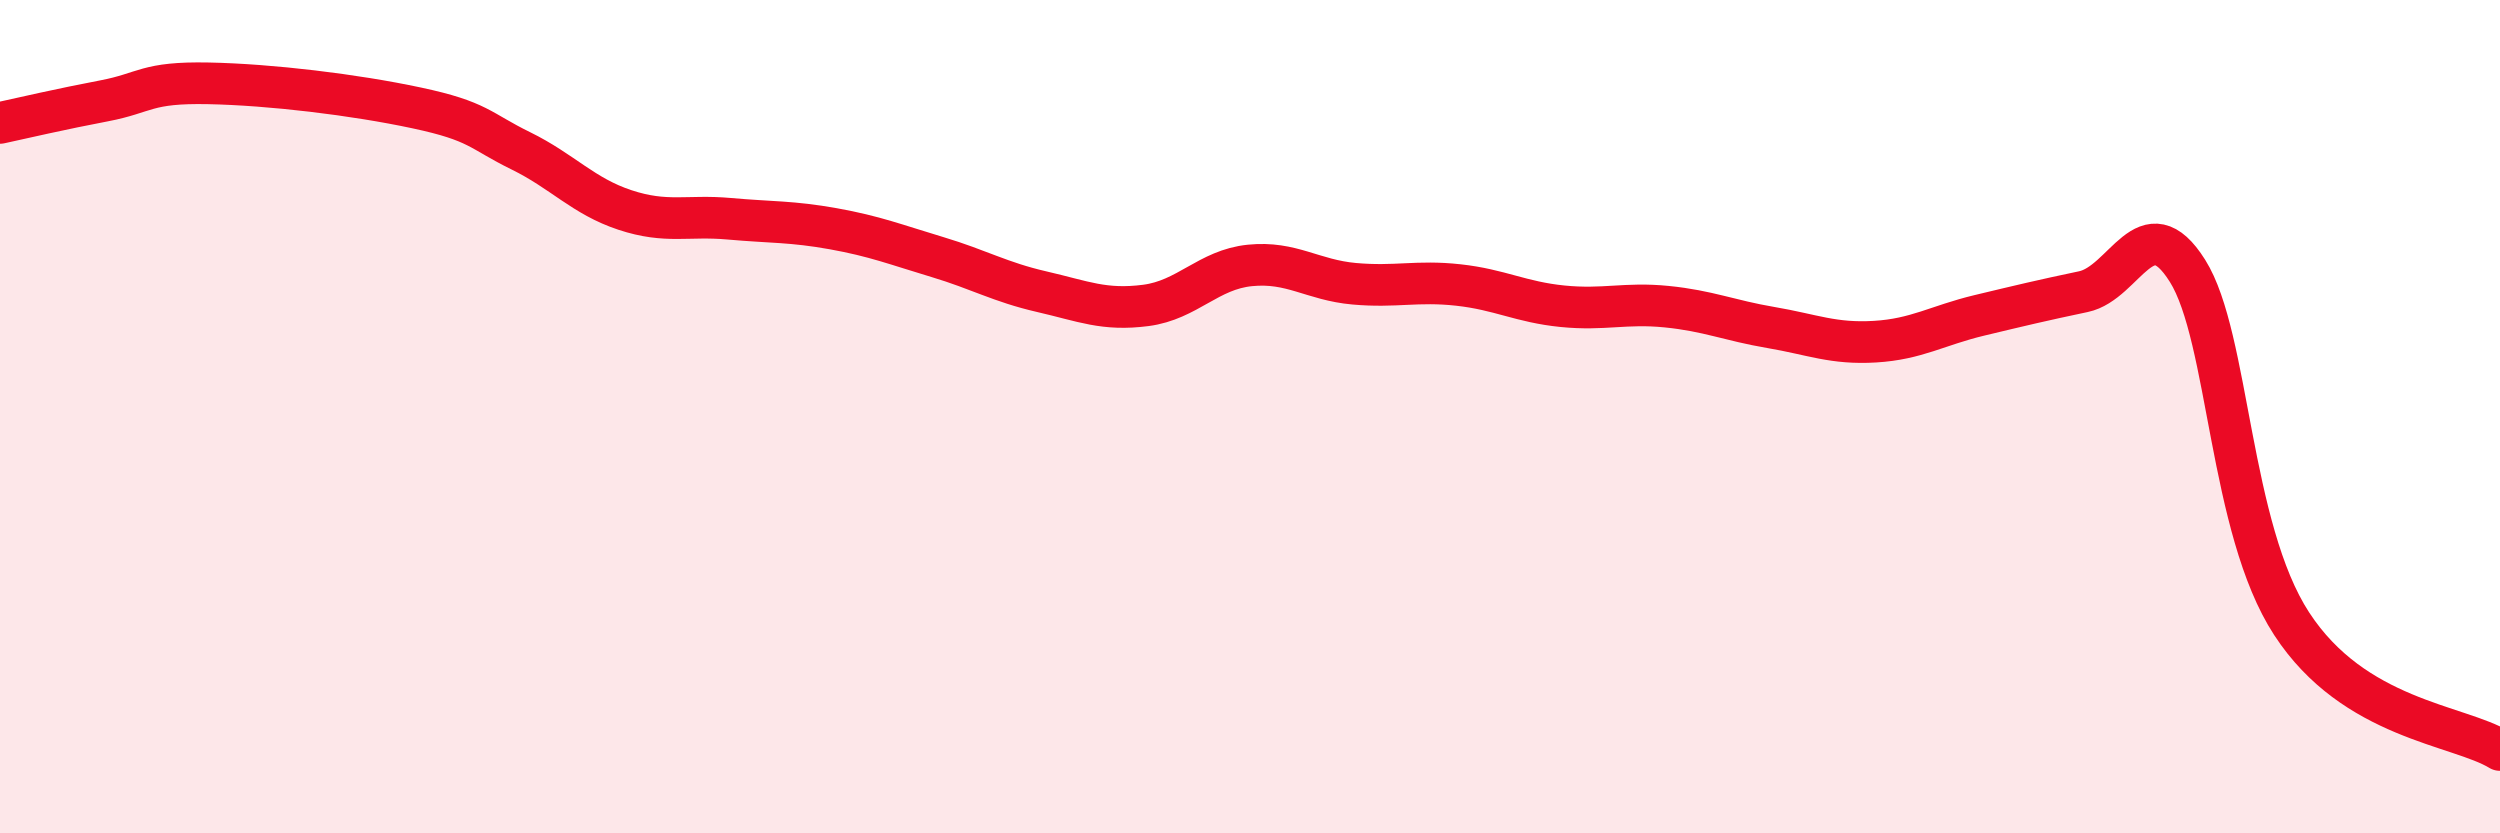
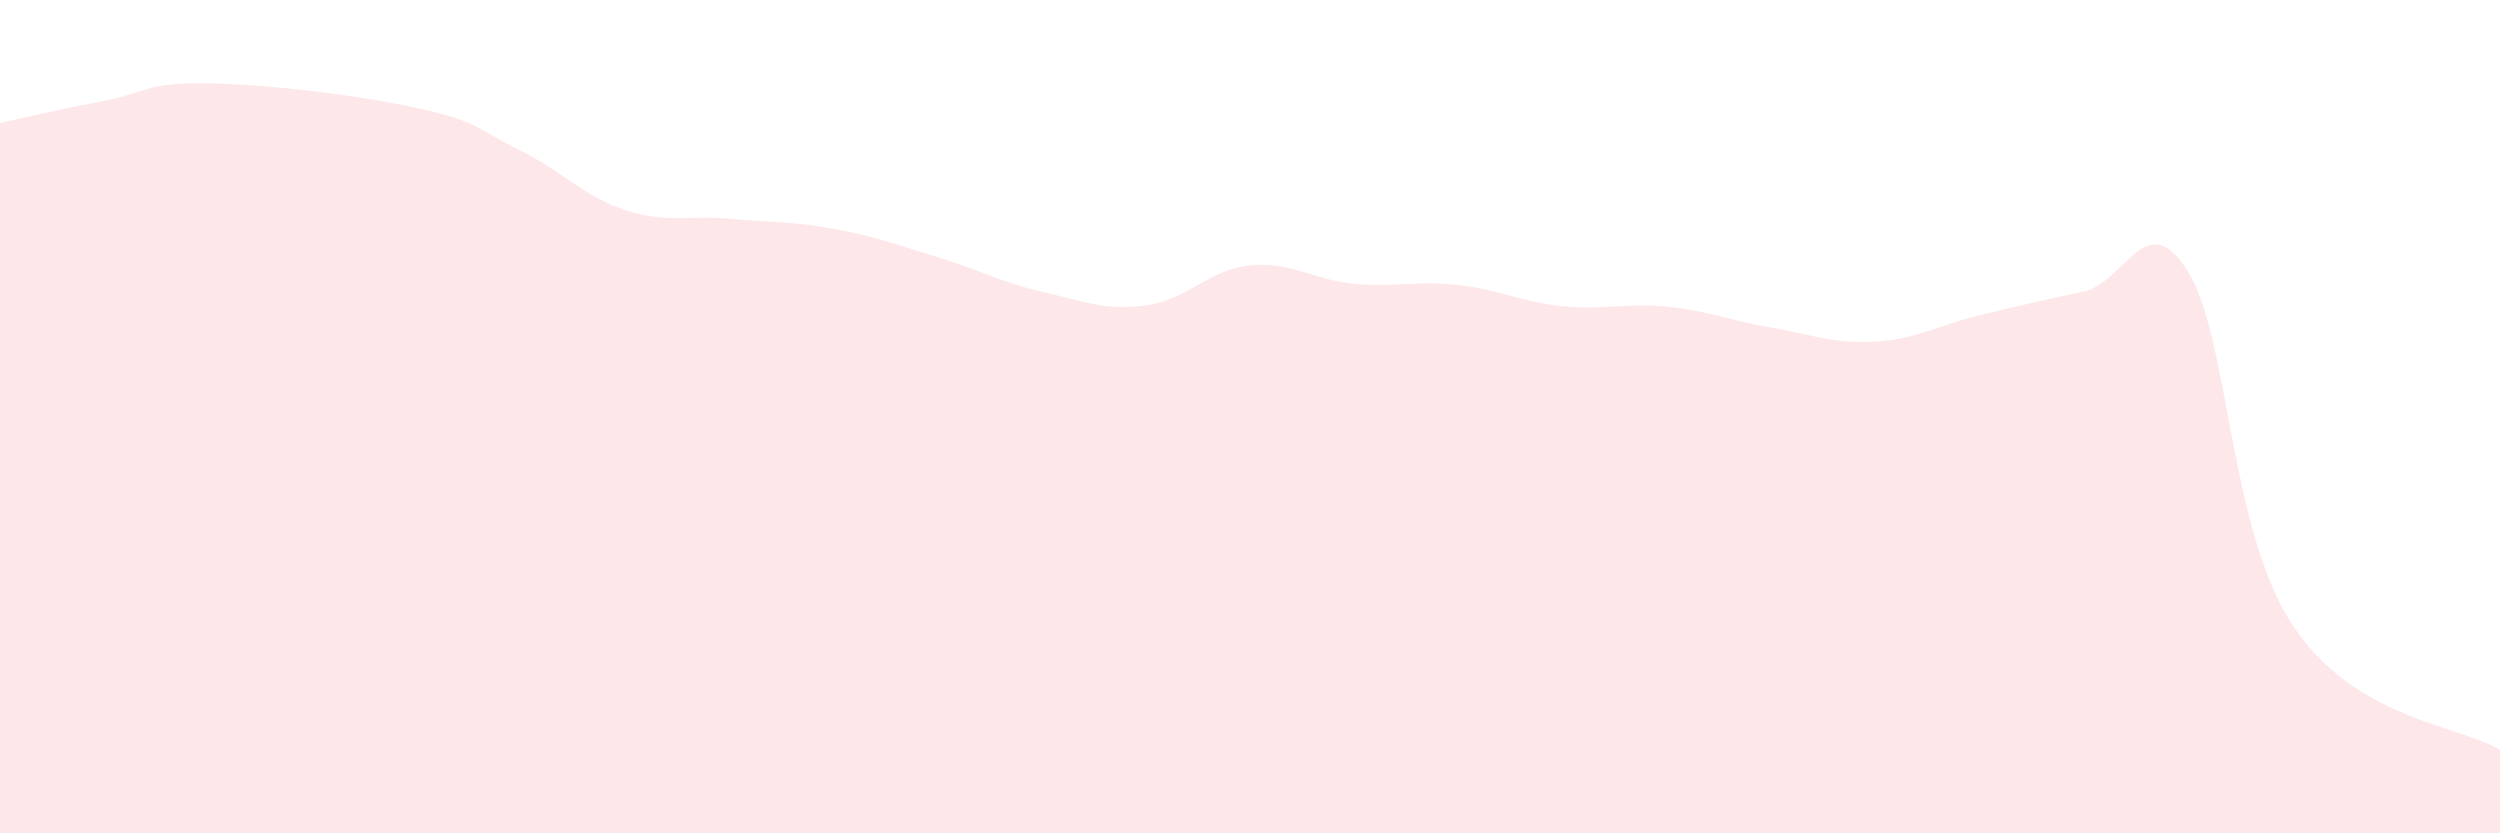
<svg xmlns="http://www.w3.org/2000/svg" width="60" height="20" viewBox="0 0 60 20">
  <path d="M 0,2.95 C 0.5,2.84 1.5,2.61 2.5,2.42 C 3.5,2.23 3.5,1.97 5,2 C 6.5,2.03 8.5,2.27 10,2.59 C 11.5,2.91 11.5,3.13 12.5,3.62 C 13.5,4.11 14,4.71 15,5.04 C 16,5.37 16.5,5.16 17.5,5.25 C 18.5,5.34 19,5.31 20,5.49 C 21,5.67 21.5,5.87 22.5,6.17 C 23.5,6.47 24,6.77 25,7 C 26,7.23 26.5,7.46 27.5,7.33 C 28.5,7.2 29,6.47 30,6.37 C 31,6.27 31.5,6.72 32.5,6.81 C 33.5,6.9 34,6.73 35,6.84 C 36,6.95 36.5,7.25 37.5,7.35 C 38.5,7.45 39,7.26 40,7.36 C 41,7.46 41.5,7.69 42.5,7.86 C 43.5,8.03 44,8.26 45,8.2 C 46,8.14 46.5,7.81 47.5,7.57 C 48.5,7.33 49,7.21 50,7 C 51,6.79 51.5,4.91 52.5,6.5 C 53.5,8.09 53.5,12.67 55,14.97 C 56.5,17.27 59,17.39 60,18L60 20L0 20Z" fill="#EB0A25" opacity="0.1" stroke-linecap="round" stroke-linejoin="round" />
-   <path d="M 0,2.95 C 0.5,2.84 1.5,2.61 2.5,2.42 C 3.5,2.23 3.5,1.97 5,2 C 6.5,2.03 8.5,2.27 10,2.59 C 11.5,2.91 11.5,3.13 12.5,3.62 C 13.5,4.11 14,4.71 15,5.04 C 16,5.37 16.5,5.16 17.5,5.25 C 18.5,5.34 19,5.31 20,5.49 C 21,5.67 21.5,5.87 22.5,6.17 C 23.5,6.47 24,6.77 25,7 C 26,7.23 26.5,7.46 27.5,7.33 C 28.5,7.2 29,6.47 30,6.37 C 31,6.27 31.5,6.72 32.5,6.81 C 33.5,6.9 34,6.73 35,6.84 C 36,6.95 36.5,7.25 37.5,7.35 C 38.5,7.45 39,7.26 40,7.36 C 41,7.46 41.5,7.69 42.5,7.86 C 43.5,8.03 44,8.26 45,8.2 C 46,8.14 46.5,7.81 47.5,7.57 C 48.5,7.33 49,7.21 50,7 C 51,6.79 51.5,4.91 52.5,6.5 C 53.5,8.09 53.5,12.67 55,14.97 C 56.5,17.27 59,17.39 60,18" stroke="#EB0A25" stroke-width="1" fill="none" stroke-linecap="round" stroke-linejoin="round" />
</svg>